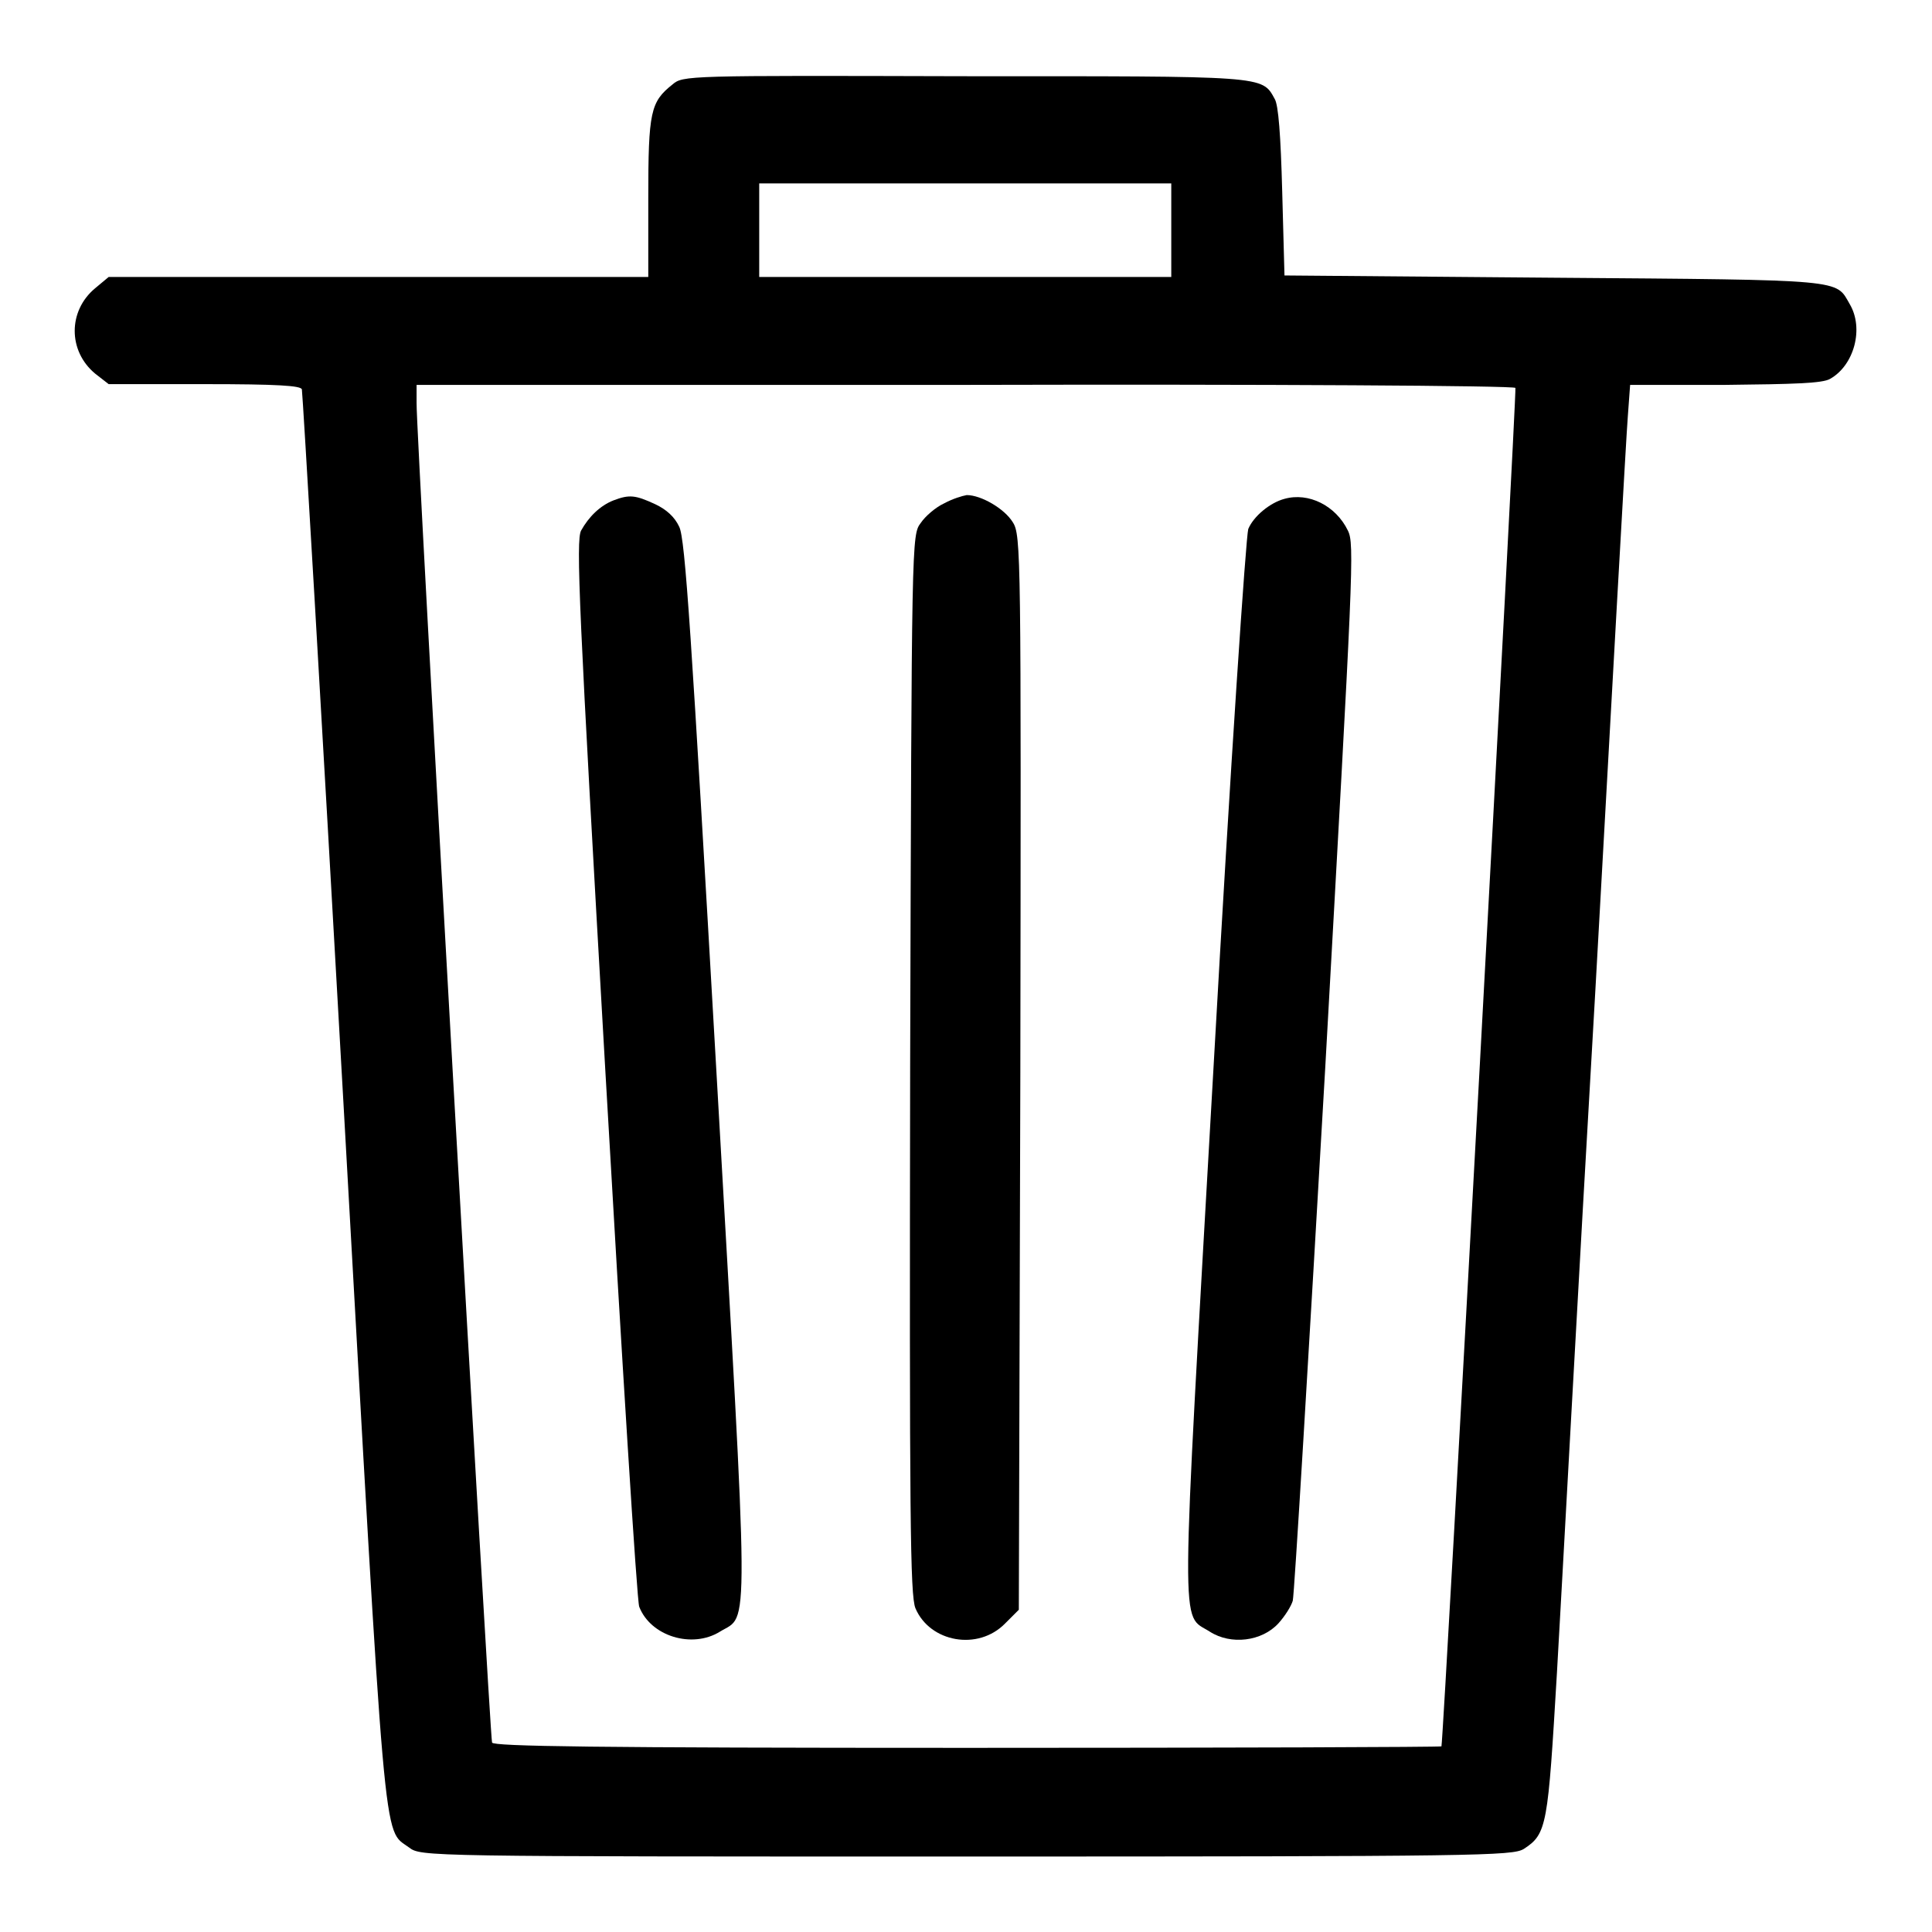
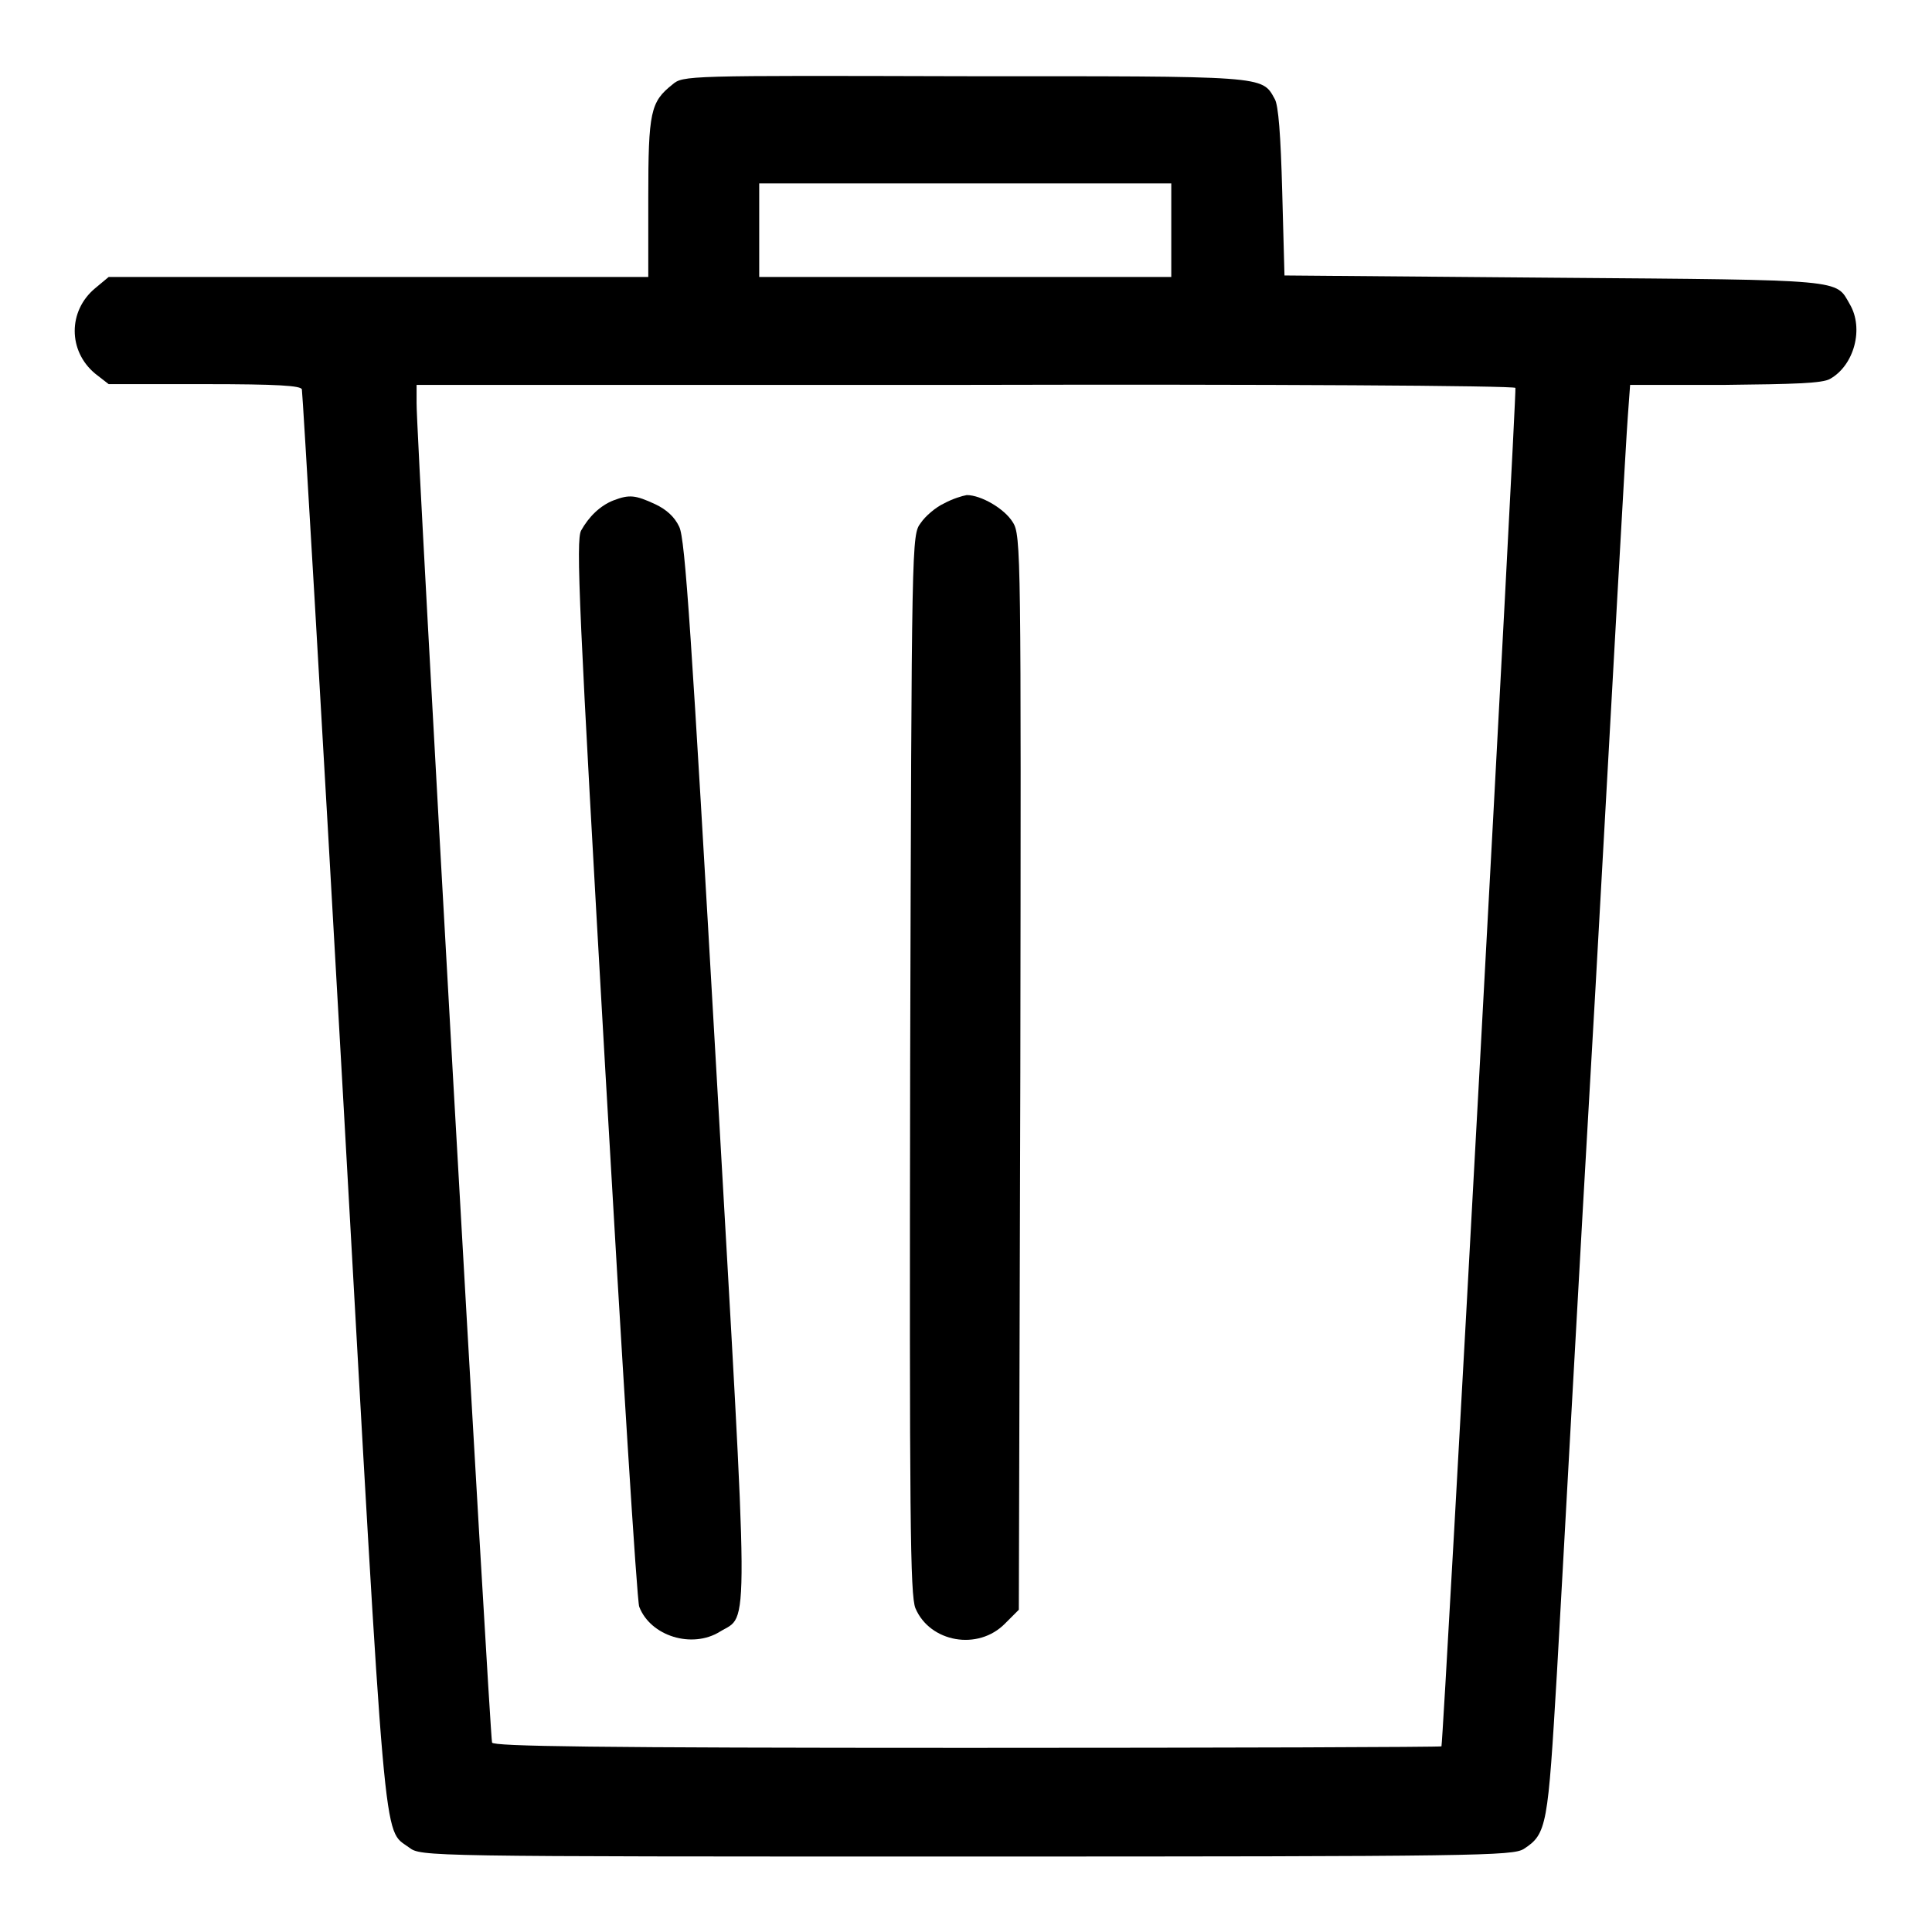
<svg xmlns="http://www.w3.org/2000/svg" version="1.1" x="0px" y="0px" viewBox="0 0 256 256" enable-background="new 0 0 256 256" xml:space="preserve">
  <g>
    <g>
      <g>
        <path fill="#000000" d="M89.1,11.2c-2.9,2.3-3.2,3.6-3.2,15v10.5H50.2H14.4l-1.8,1.5c-3.6,3-3.6,8.3,0,11.3l1.8,1.4h12.7c9.7,0,12.8,0.2,12.9,0.7c0.1,0.4,2.6,42.9,5.5,94.4c5.7,101.4,5.2,96.2,8.7,98.8c1.6,1.2,1.8,1.2,73.9,1.2c68,0,72.3-0.1,73.8-1c3.1-2,3.2-3.1,4.4-23.3c0.6-10.3,2.8-51.1,5.1-90.6c2.2-39.5,4.1-73.7,4.3-76l0.3-4.1h12.6c9.1-0.1,12.9-0.2,13.9-0.8c3.2-1.8,4.5-6.7,2.6-9.9c-1.9-3.3-0.3-3.2-39.1-3.5l-35.8-0.3l-0.3-11.1c-0.2-7.5-0.5-11.5-1-12.3c-1.7-3.1-1.1-3-41.2-3C90.9,10,90.5,10,89.1,11.2z M155.2,30.5v6.2h-27.3h-27.3v-6.2v-6.2h27.3h27.3L155.2,30.5L155.2,30.5z M200.8,51.4c0.2,0.3-9.5,178.7-9.8,180c-0.1,0.1-28.3,0.2-62.8,0.2c-49.7,0-62.8-0.2-63-0.7c-0.3-0.9-10.1-174-10-177.5v-2.4h72.6C167.8,50.9,200.7,51.1,200.8,51.4z" />
        <path fill="#000000" d="M81.3,66.3c-1.8,0.7-3.3,2.2-4.3,4c-0.7,1.3-0.3,10.4,3.2,71.4c2.2,38.4,4.2,70.5,4.5,71.2c1.5,3.9,7,5.6,10.7,3.3c3.9-2.4,3.9,2.4-0.5-74.7C91.6,84,90.8,71.4,90,69.8c-0.6-1.3-1.7-2.3-3.2-3C84.2,65.6,83.4,65.5,81.3,66.3z" />
        <path fill="#000000" d="M125.1,66.7c-1.1,0.5-2.5,1.7-3.1,2.6c-1.2,1.6-1.2,1.8-1.4,71.7c-0.1,60.2,0,70.4,0.7,72.1c1.9,4.5,8.3,5.7,11.9,2l1.8-1.8l0.2-71.2c0.1-68.8,0.1-71.2-1-72.9c-1.1-1.8-4.2-3.6-6.1-3.6C127.5,65.7,126.2,66.1,125.1,66.7z" />
-         <path fill="#000000" d="M170.2,66.1c-1.9,0.5-4.1,2.3-4.8,4c-0.3,1-2.3,30.2-4.6,71.3c-4.4,77.2-4.4,72.3-0.5,74.8c2.8,1.8,6.9,1.3,9.1-1.1c0.9-1,1.7-2.3,1.9-3c0.2-0.7,2.1-32.5,4.3-70.6c3.7-66.2,3.9-69.4,3-71.2C177,67,173.4,65.2,170.2,66.1z" />
      </g>
    </g>
  </g>
</svg>